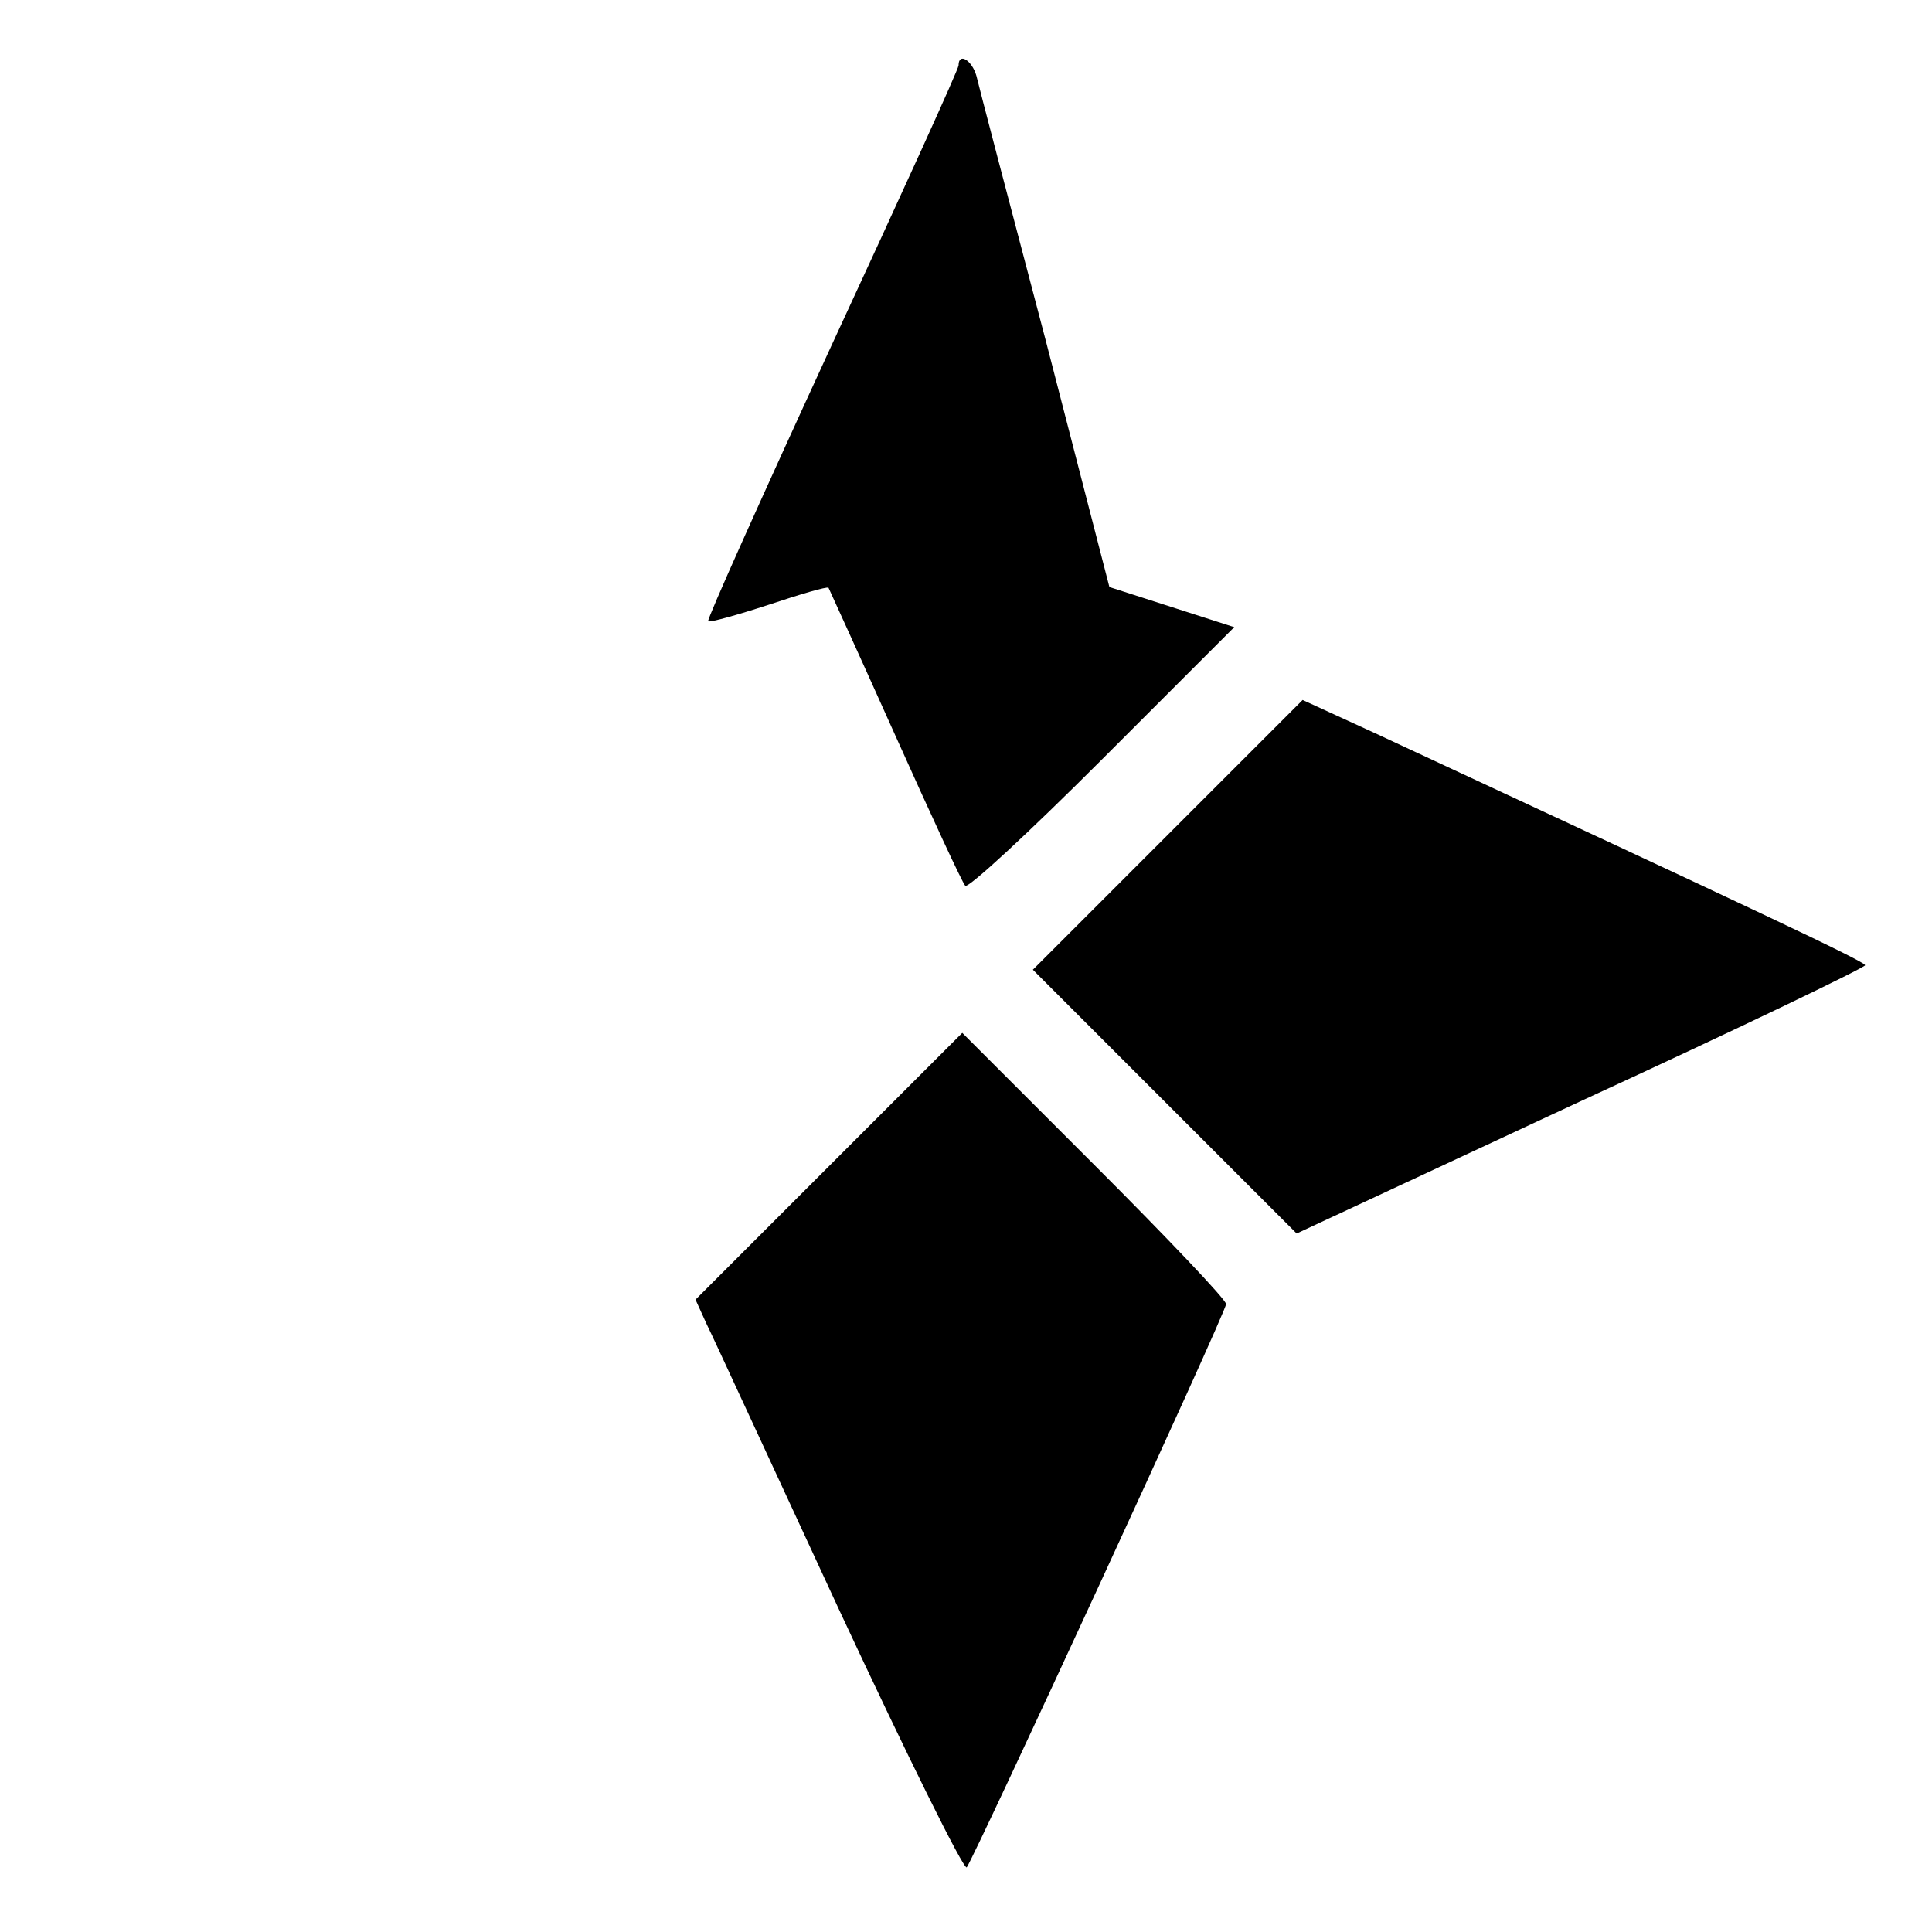
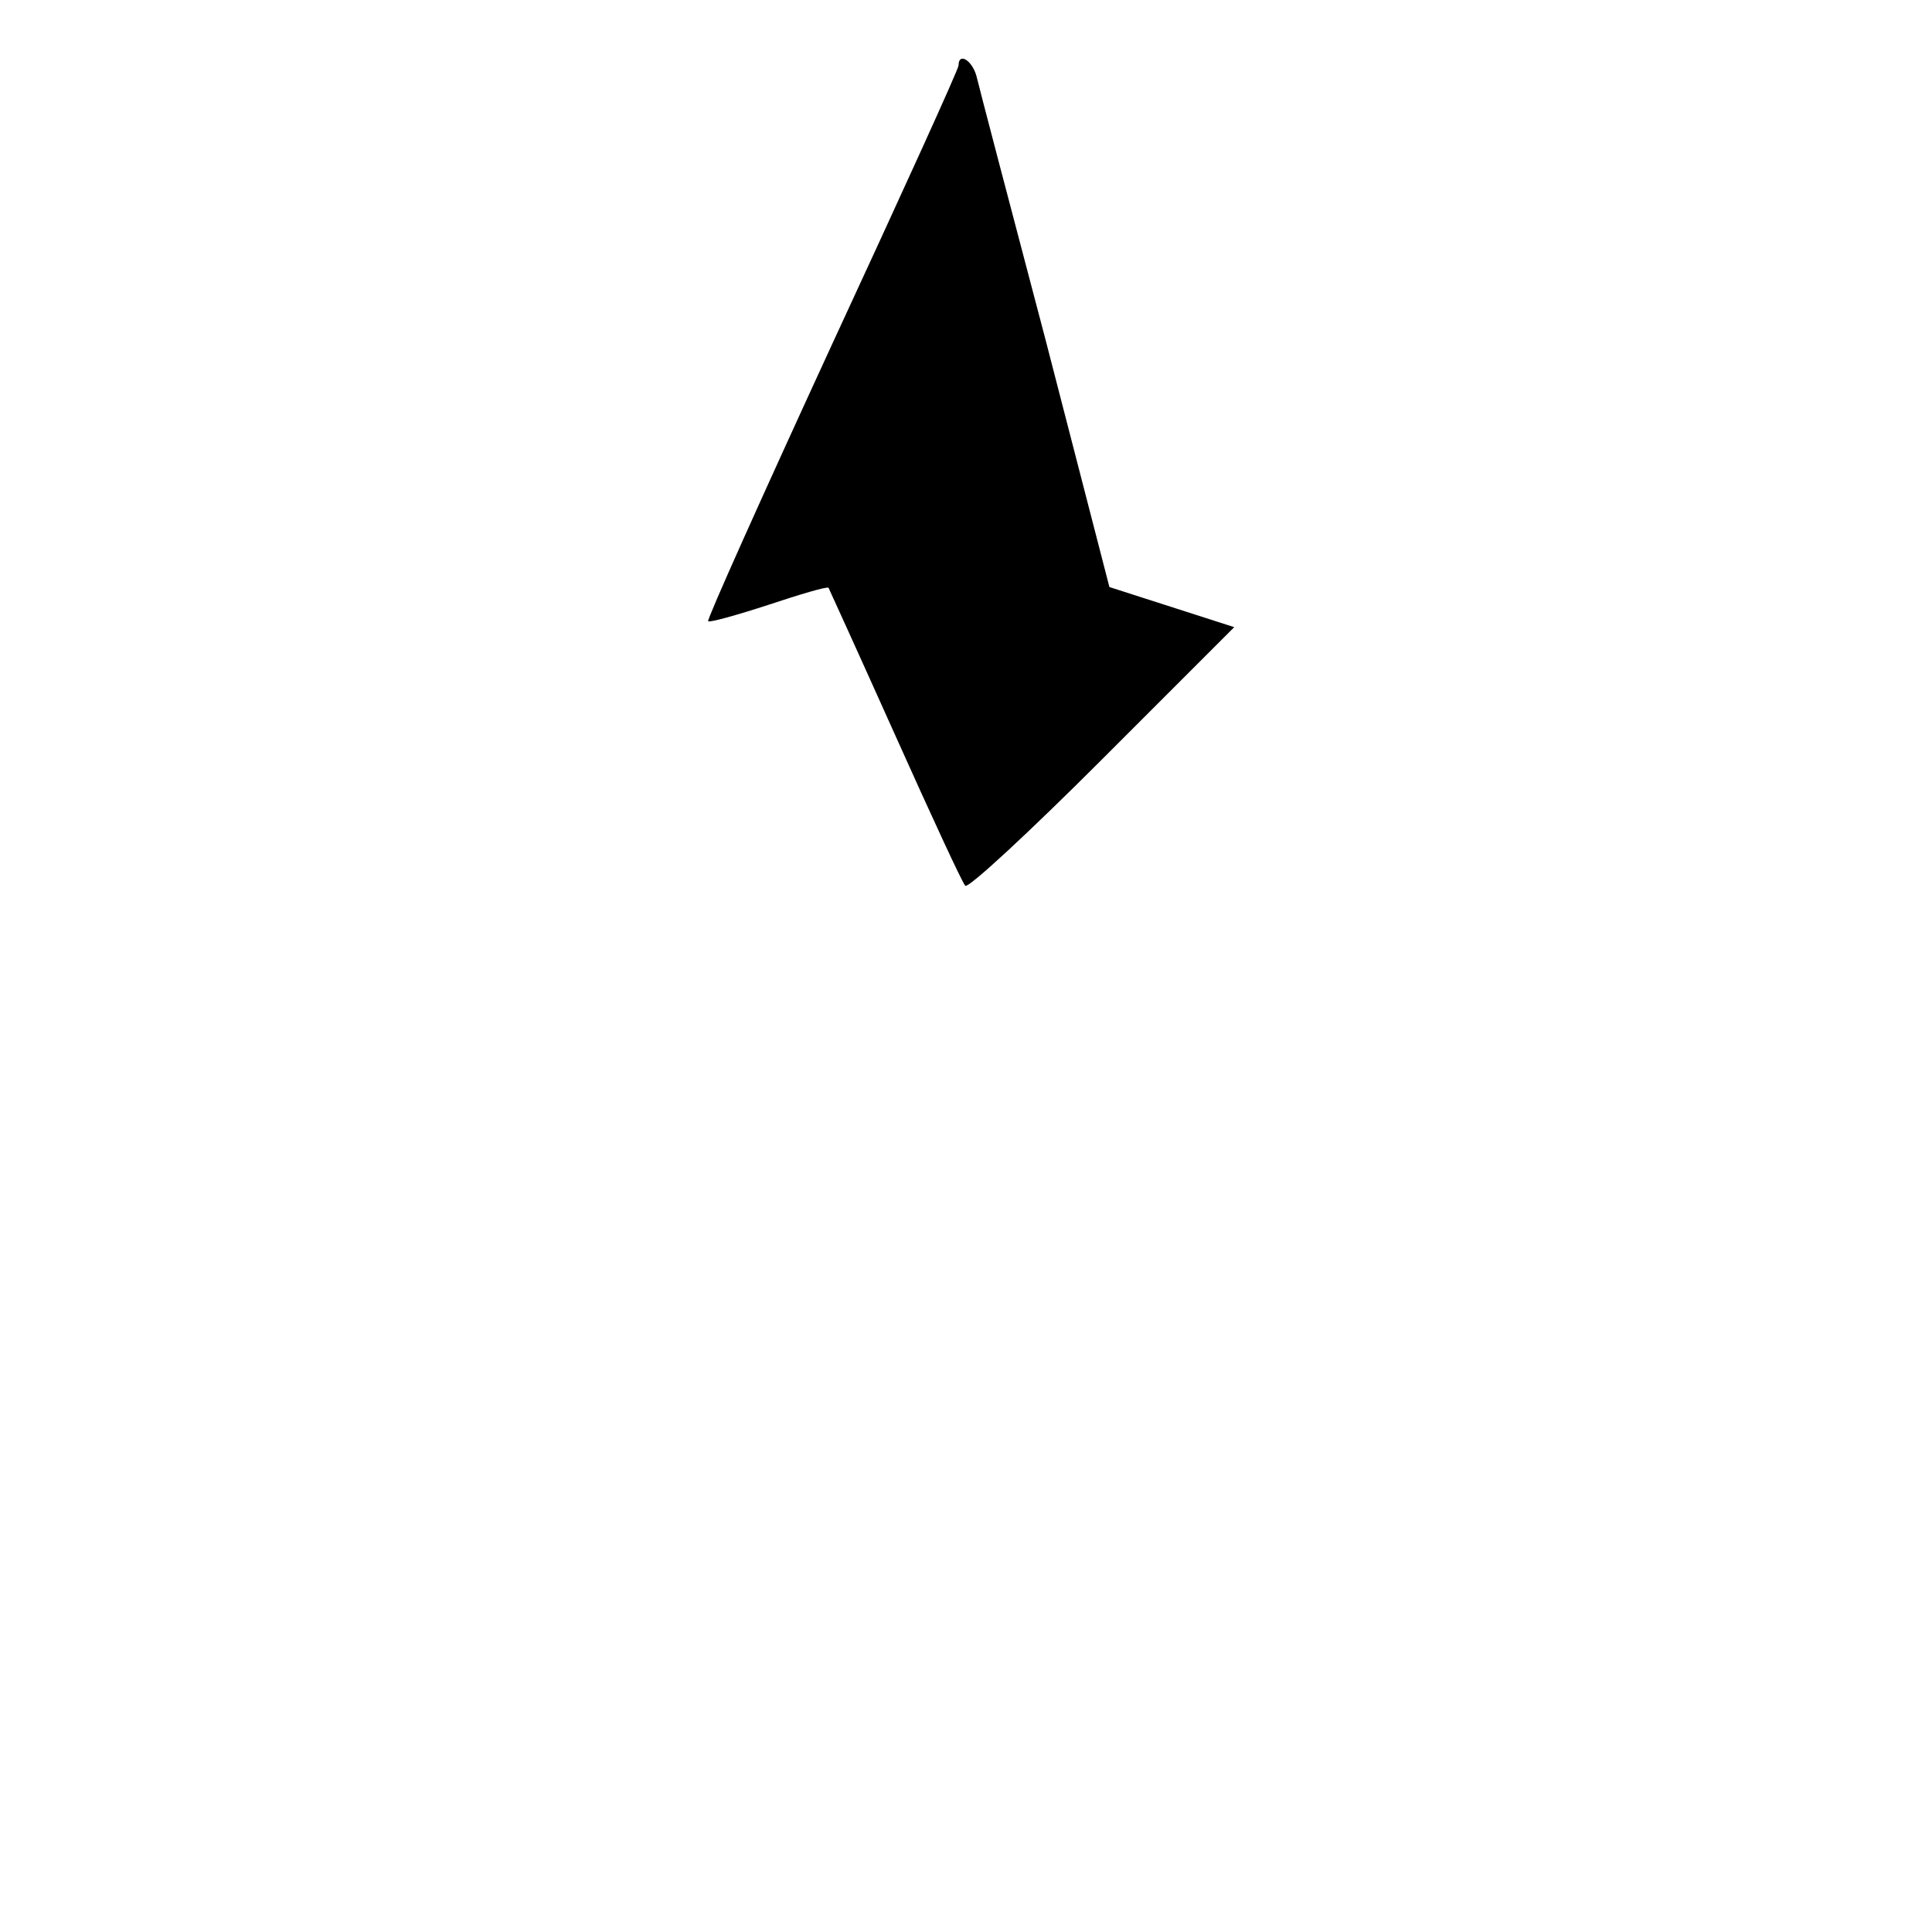
<svg xmlns="http://www.w3.org/2000/svg" version="1.0" width="260pt" height="260pt" viewBox="0 0 260 260" preserveAspectRatio="xMidYMid meet">
  <g transform="translate(0,260) scale(0.1,-0.1)" fill="#000000" stroke="none">
    <path d="M1290 2512 c0 -5 -77 -174 -171 -377 -93 -202 -168 -369 -166 -371 2 -2 38 8 81 22 42 14 79 25 81 23 1 -2 42 -92 90 -199 48 -107 90 -198 94 -202 4 -4 86 72 184 170 l178 178 -84 27 -84 27 -86 333 c-48 182 -90 342 -93 355 -6 21 -24 32 -24 14z" />
-     <path d="M1571 1476 l-181 -181 177 -177 178 -178 382 178 c211 97 383 180 383 183 0 5 -147 74 -661 313 l-96 44 -182 -182z" />
-     <path d="M1115 1030 l-179 -179 15 -33 c9 -18 89 -192 179 -386 90 -193 167 -349 171 -345 10 13 349 747 349 758 0 6 -80 90 -178 188 l-177 177 -180 -180z" />
  </g>
</svg>